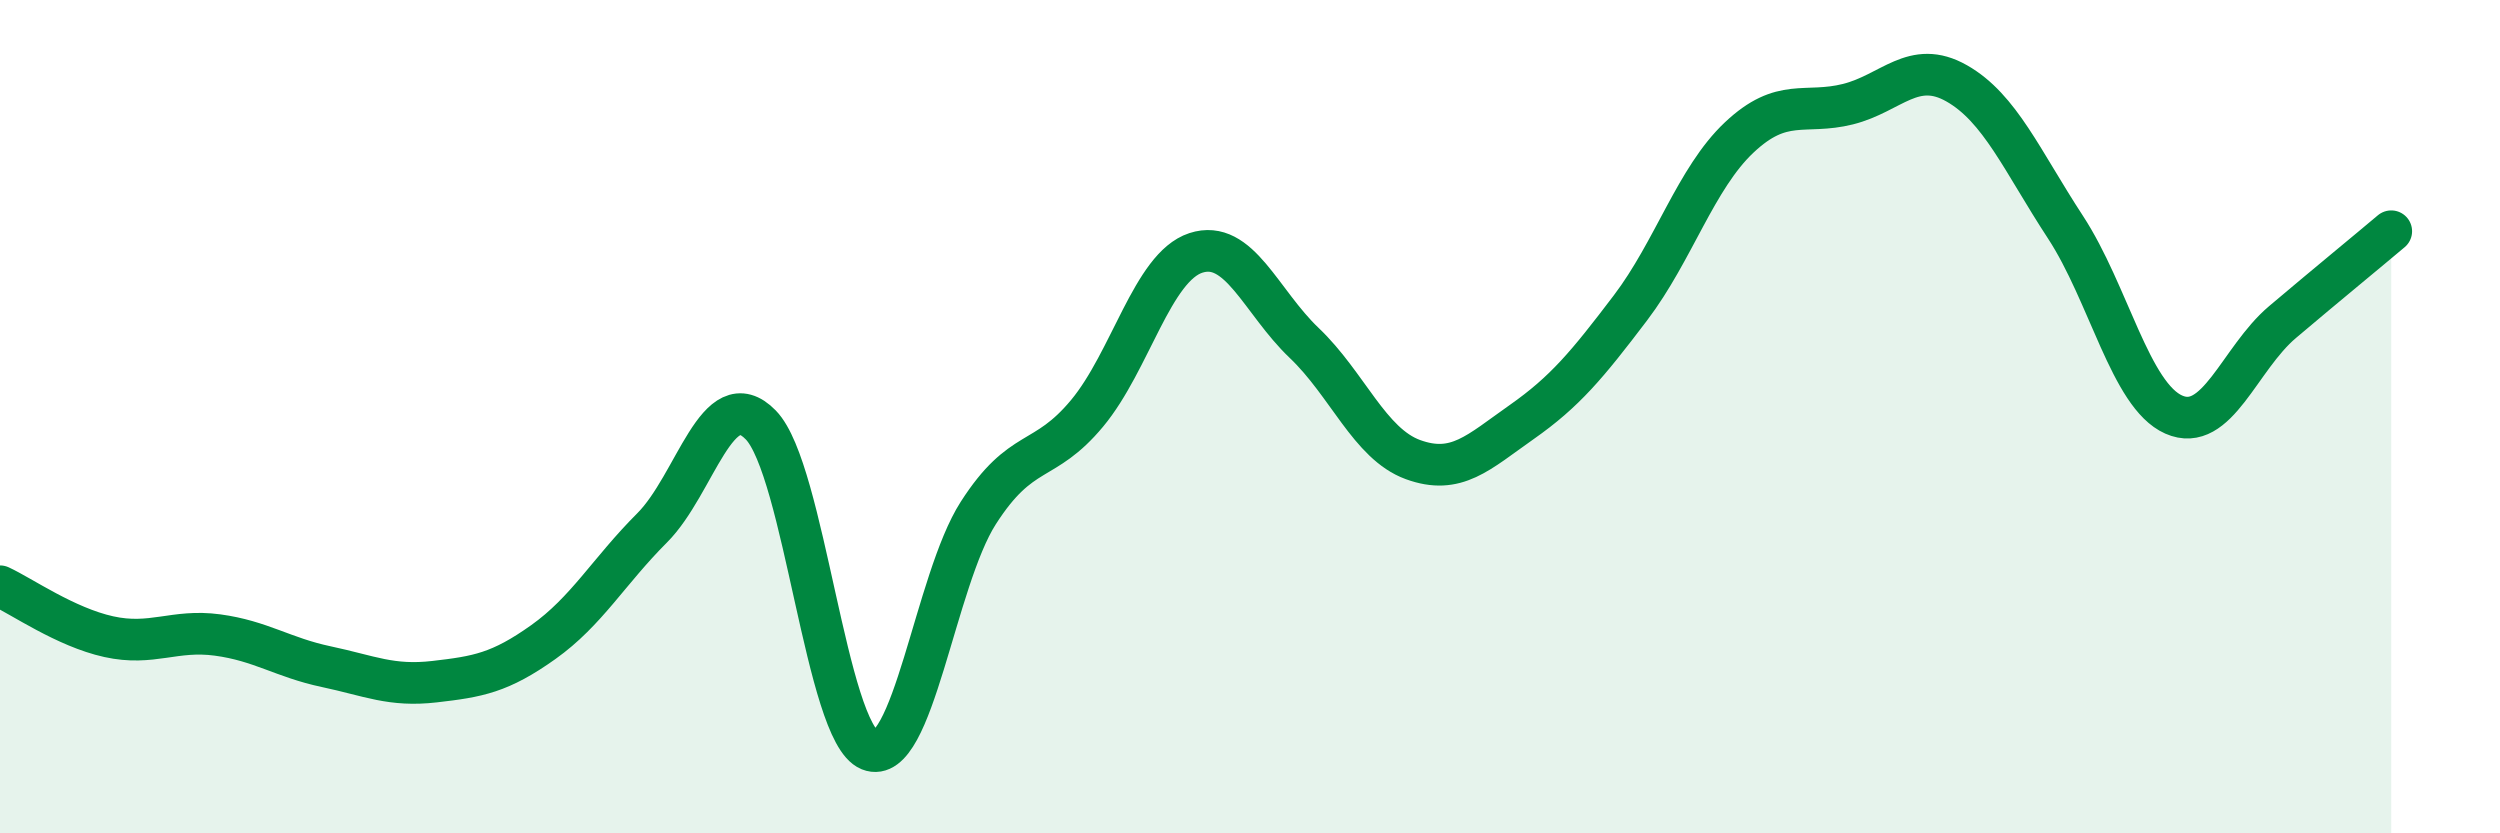
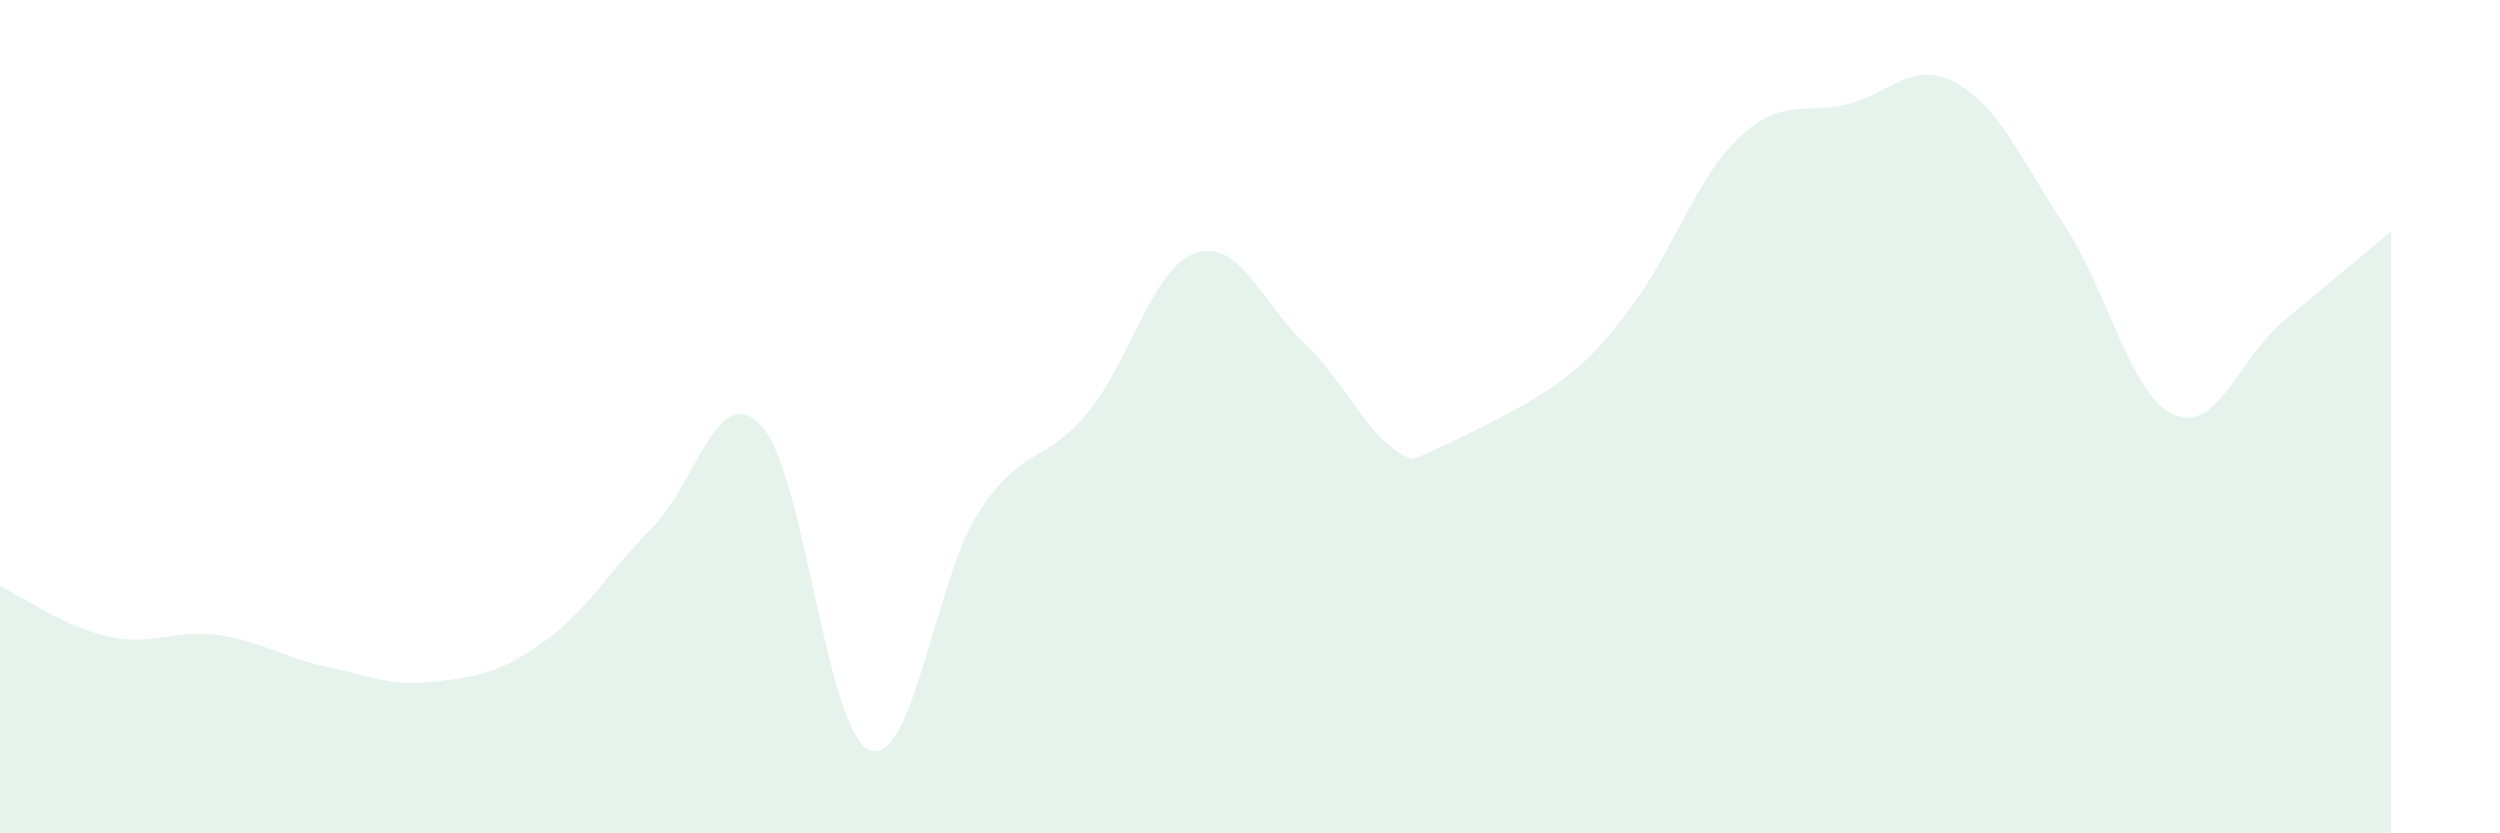
<svg xmlns="http://www.w3.org/2000/svg" width="60" height="20" viewBox="0 0 60 20">
-   <path d="M 0,14.07 C 0.52,14.31 1.57,15.05 2.61,15.28 C 3.65,15.51 4.18,15.1 5.22,15.24 C 6.26,15.38 6.79,15.78 7.83,16 C 8.87,16.22 9.39,16.48 10.43,16.36 C 11.47,16.24 12,16.15 13.04,15.41 C 14.08,14.67 14.61,13.71 15.65,12.67 C 16.69,11.63 17.22,9.13 18.26,10.2 C 19.3,11.27 19.83,17.58 20.87,18 C 21.91,18.42 22.44,13.93 23.48,12.31 C 24.52,10.69 25.05,11.17 26.09,9.92 C 27.13,8.67 27.66,6.41 28.7,6.07 C 29.74,5.73 30.26,7.24 31.3,8.23 C 32.34,9.22 32.87,10.65 33.91,11.03 C 34.95,11.41 35.48,10.86 36.52,10.13 C 37.56,9.4 38.09,8.76 39.13,7.39 C 40.17,6.02 40.7,4.28 41.74,3.3 C 42.78,2.32 43.31,2.76 44.35,2.5 C 45.39,2.24 45.92,1.41 46.96,2 C 48,2.59 48.53,3.86 49.57,5.45 C 50.61,7.04 51.13,9.49 52.17,9.95 C 53.21,10.41 53.74,8.61 54.78,7.73 C 55.82,6.85 56.87,5.99 57.39,5.55L57.39 20L0 20Z" fill="#008740" opacity="0.1" stroke-linecap="round" stroke-linejoin="round" />
-   <path d="M 0,14.07 C 0.52,14.31 1.57,15.05 2.61,15.28 C 3.65,15.51 4.18,15.1 5.22,15.24 C 6.26,15.38 6.79,15.78 7.83,16 C 8.87,16.22 9.39,16.48 10.43,16.36 C 11.47,16.24 12,16.15 13.04,15.41 C 14.08,14.67 14.61,13.71 15.65,12.67 C 16.69,11.63 17.22,9.13 18.26,10.2 C 19.3,11.27 19.83,17.58 20.87,18 C 21.91,18.42 22.44,13.93 23.48,12.31 C 24.52,10.69 25.05,11.17 26.09,9.92 C 27.13,8.67 27.66,6.41 28.7,6.07 C 29.74,5.73 30.26,7.24 31.3,8.23 C 32.34,9.22 32.87,10.65 33.91,11.03 C 34.95,11.41 35.48,10.86 36.52,10.13 C 37.56,9.4 38.09,8.76 39.13,7.39 C 40.17,6.02 40.7,4.28 41.74,3.3 C 42.78,2.32 43.31,2.76 44.35,2.5 C 45.39,2.24 45.92,1.41 46.96,2 C 48,2.59 48.53,3.86 49.57,5.45 C 50.61,7.04 51.13,9.49 52.17,9.95 C 53.21,10.41 53.74,8.61 54.78,7.73 C 55.82,6.85 56.87,5.99 57.39,5.55" stroke="#008740" stroke-width="1" fill="none" stroke-linecap="round" stroke-linejoin="round" />
+   <path d="M 0,14.07 C 0.52,14.31 1.57,15.05 2.61,15.28 C 3.65,15.51 4.18,15.1 5.22,15.24 C 6.26,15.38 6.79,15.78 7.83,16 C 8.87,16.22 9.39,16.48 10.43,16.36 C 11.47,16.24 12,16.15 13.04,15.41 C 14.08,14.67 14.61,13.71 15.65,12.67 C 16.69,11.63 17.22,9.13 18.26,10.2 C 19.3,11.27 19.83,17.58 20.87,18 C 21.91,18.42 22.44,13.93 23.48,12.31 C 24.52,10.69 25.05,11.17 26.09,9.92 C 27.13,8.67 27.66,6.41 28.7,6.07 C 29.74,5.73 30.26,7.24 31.3,8.23 C 32.34,9.22 32.87,10.65 33.91,11.03 C 37.56,9.4 38.09,8.76 39.13,7.39 C 40.17,6.02 40.7,4.28 41.74,3.3 C 42.78,2.32 43.31,2.76 44.35,2.5 C 45.39,2.24 45.92,1.41 46.96,2 C 48,2.59 48.53,3.86 49.57,5.45 C 50.61,7.04 51.13,9.49 52.17,9.95 C 53.21,10.41 53.74,8.61 54.78,7.73 C 55.82,6.85 56.87,5.99 57.39,5.55L57.39 20L0 20Z" fill="#008740" opacity="0.1" stroke-linecap="round" stroke-linejoin="round" />
</svg>